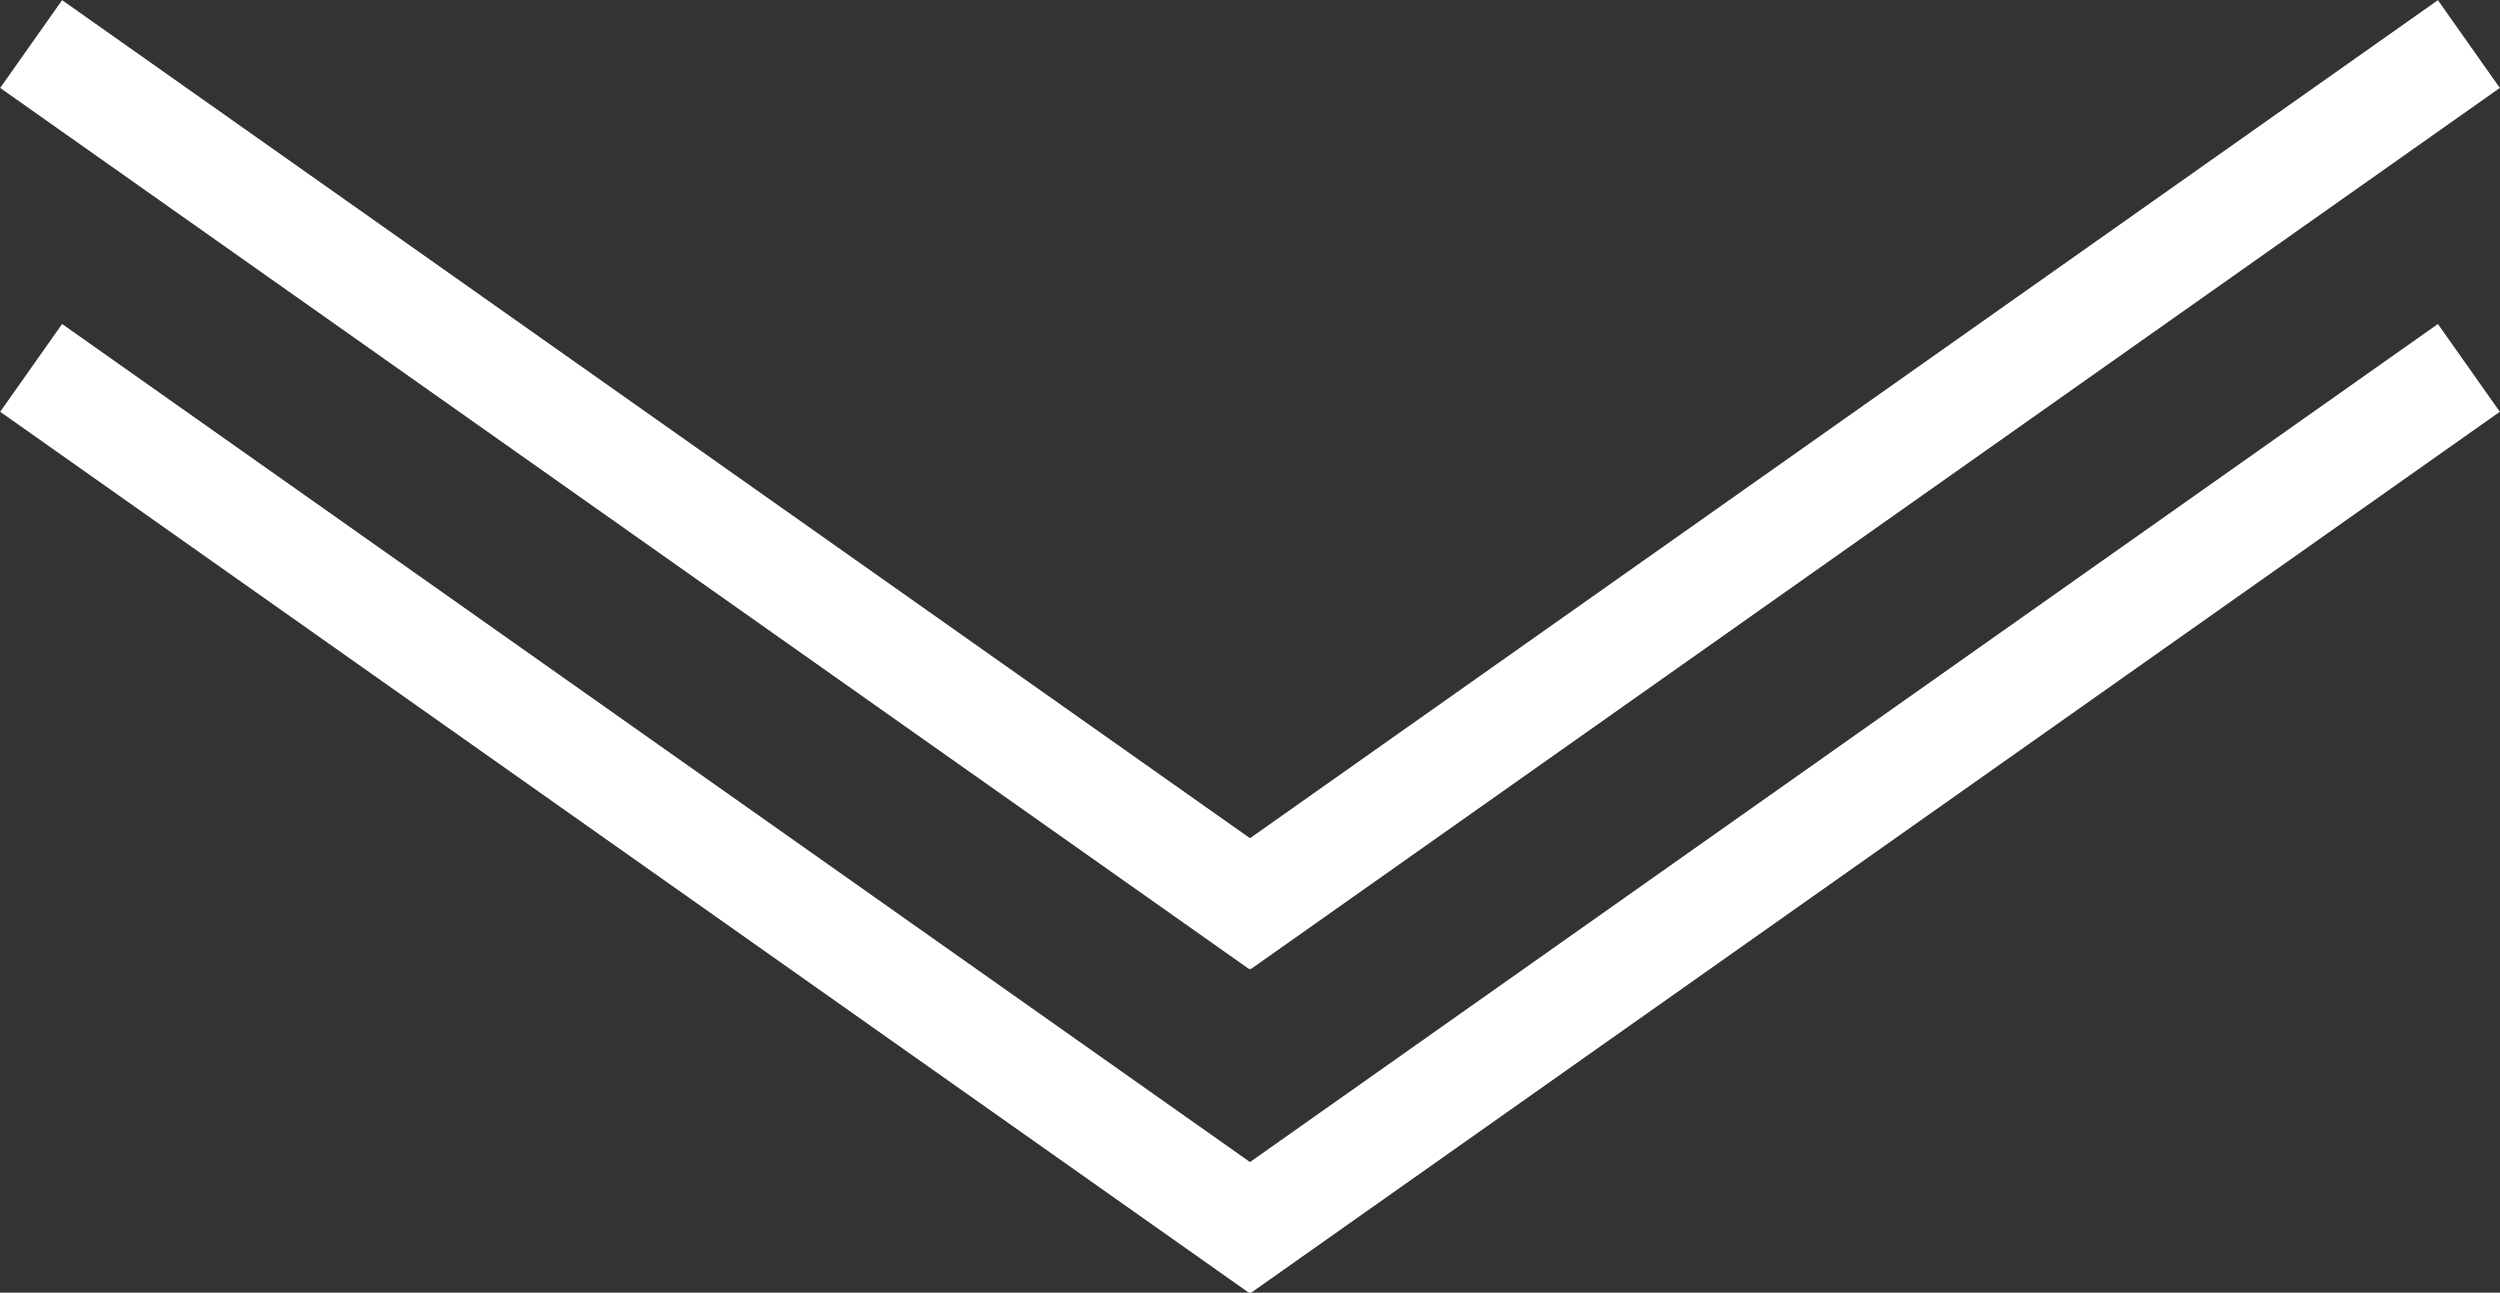
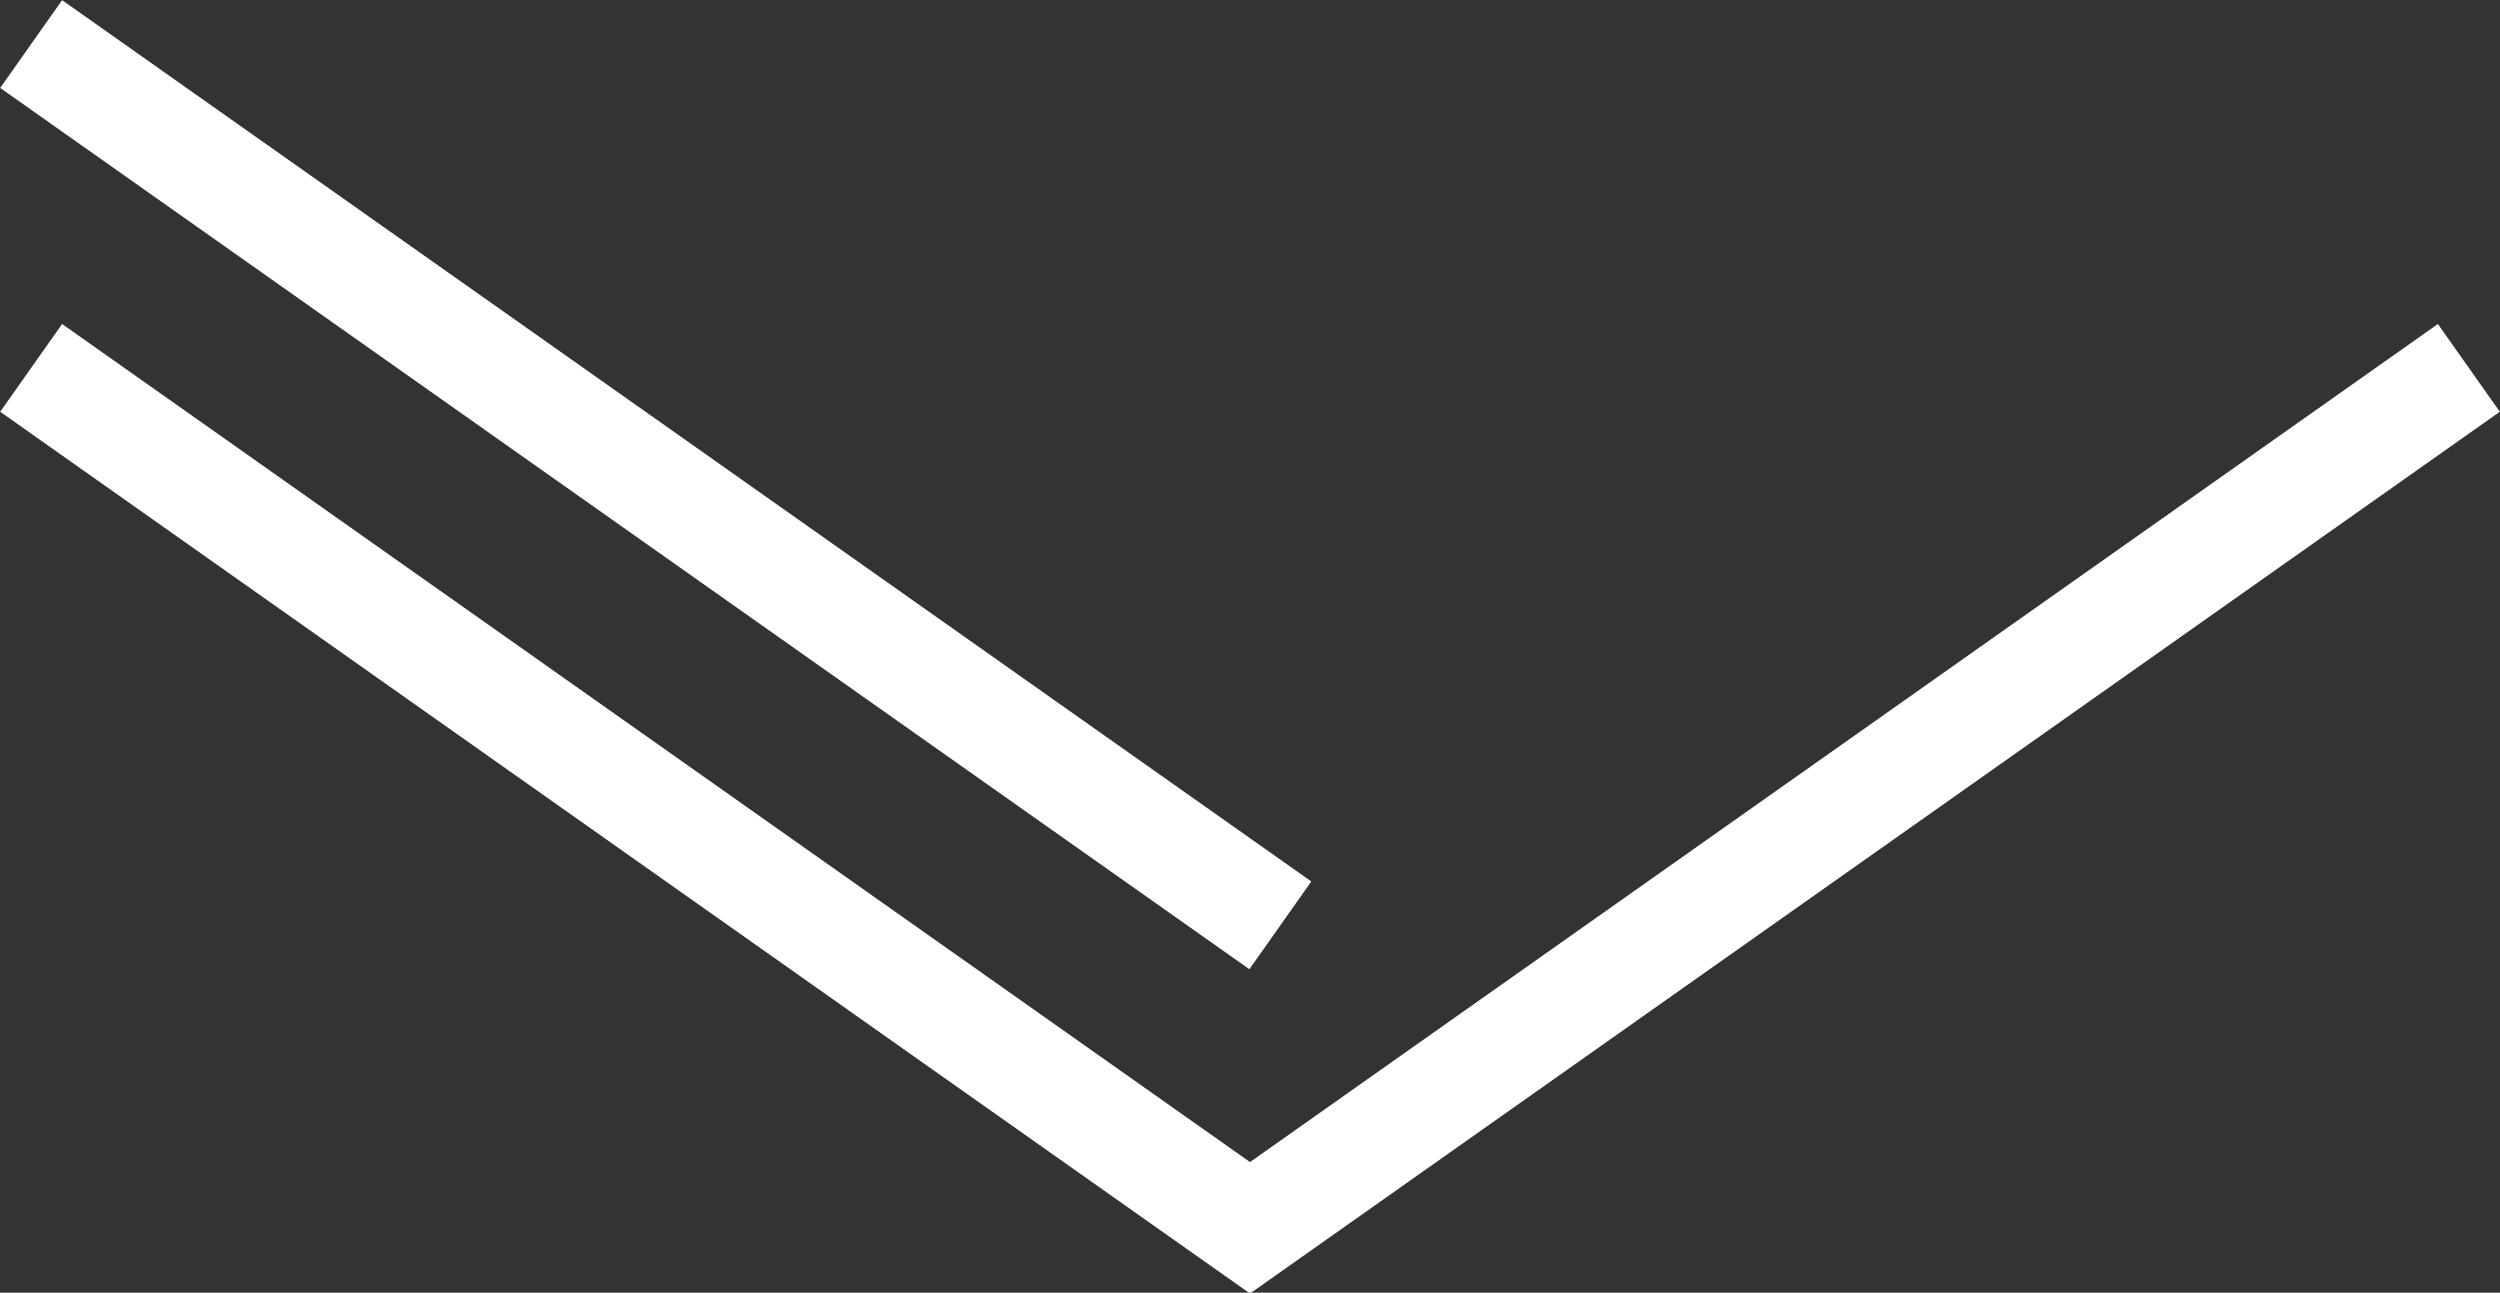
<svg xmlns="http://www.w3.org/2000/svg" viewBox="0 0 46.55 24.07">
  <rect x="0" y="0" width="46.55" height="24.07" fill="#333333" stroke="none" />
  <defs>
    <style>.cls-1{fill:none;stroke:#fff;stroke-miterlimit:10;stroke-width:2px;}</style>
  </defs>
  <g id="Слой_2" data-name="Слой 2">
    <g id="Слой_1-2" data-name="Слой 1">
      <line class="cls-1" x1="0.58" y1="0.82" x2="23.84" y2="17.23" />
-       <line class="cls-1" x1="45.97" y1="0.82" x2="22.71" y2="17.23" />
      <line class="cls-1" x1="0.58" y1="6.85" x2="23.84" y2="23.26" />
      <line class="cls-1" x1="45.97" y1="6.85" x2="22.71" y2="23.26" />
    </g>
  </g>
</svg>